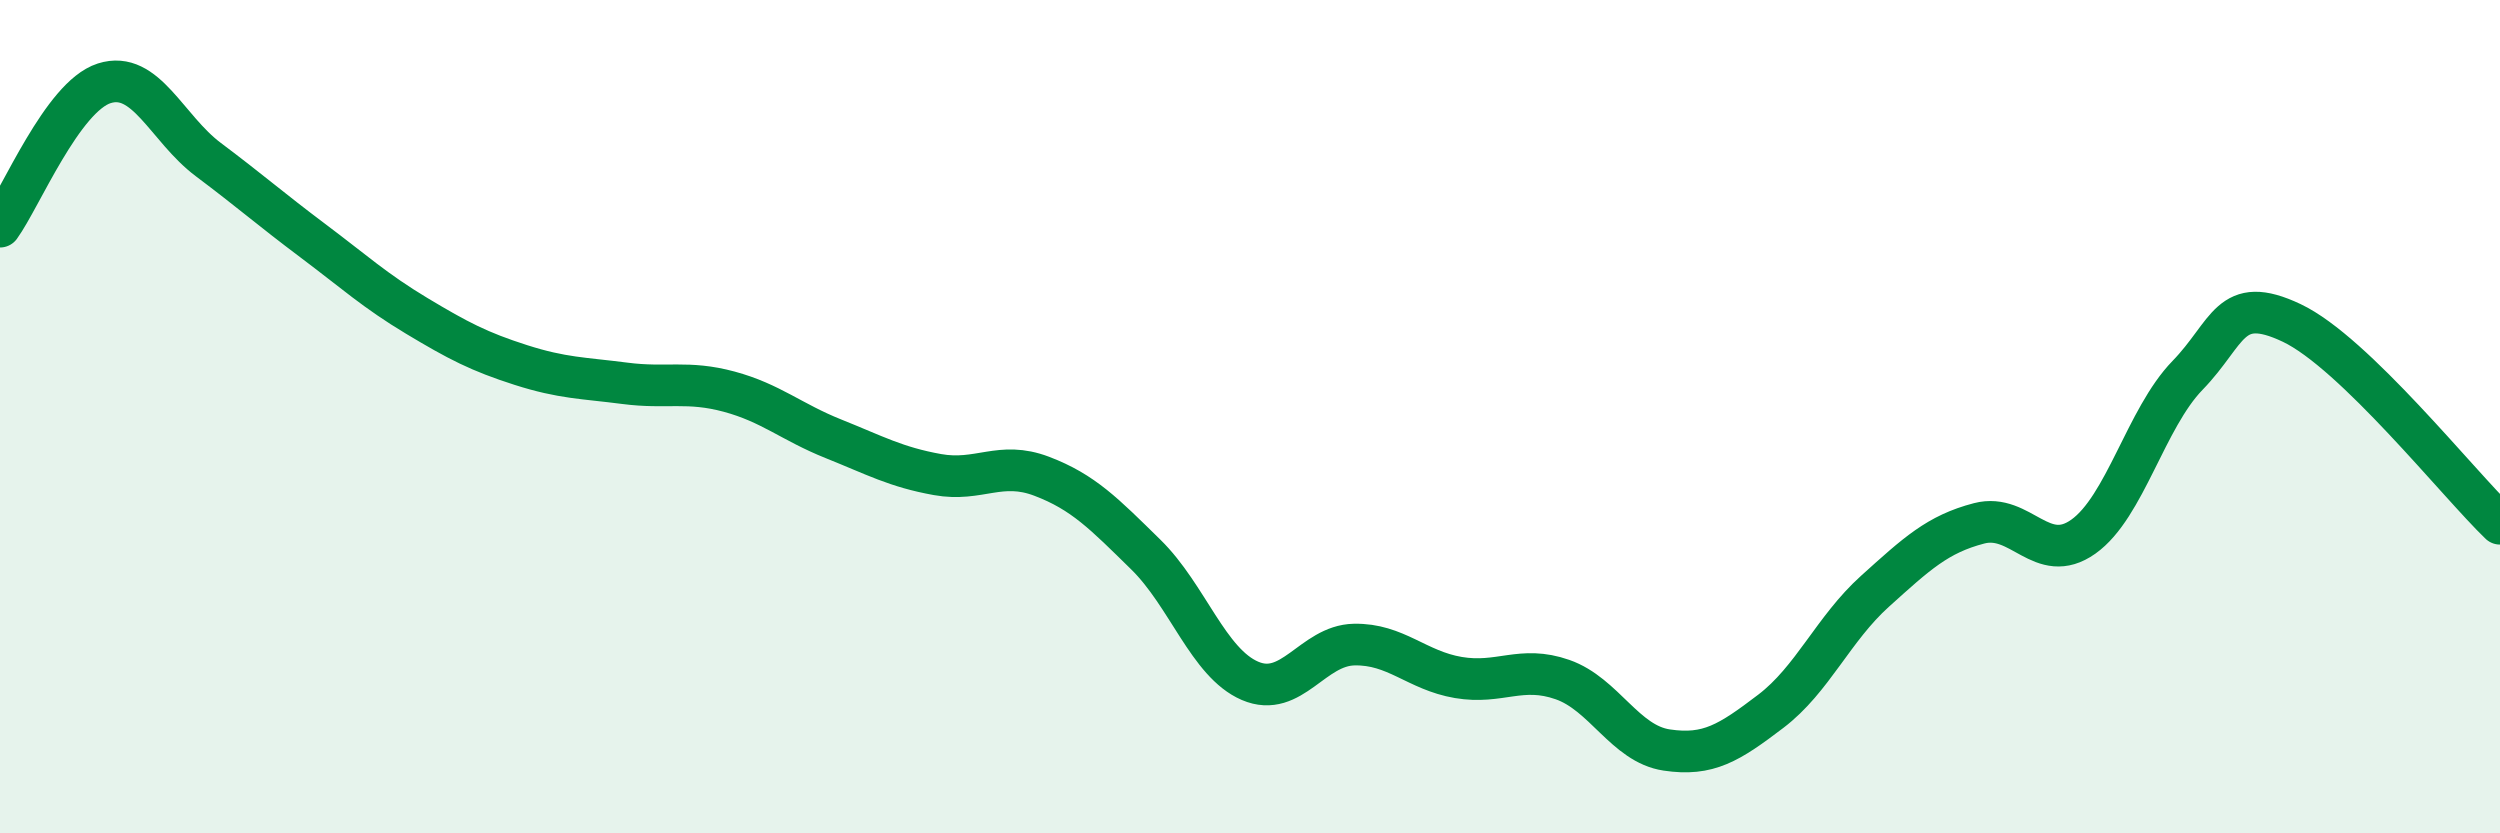
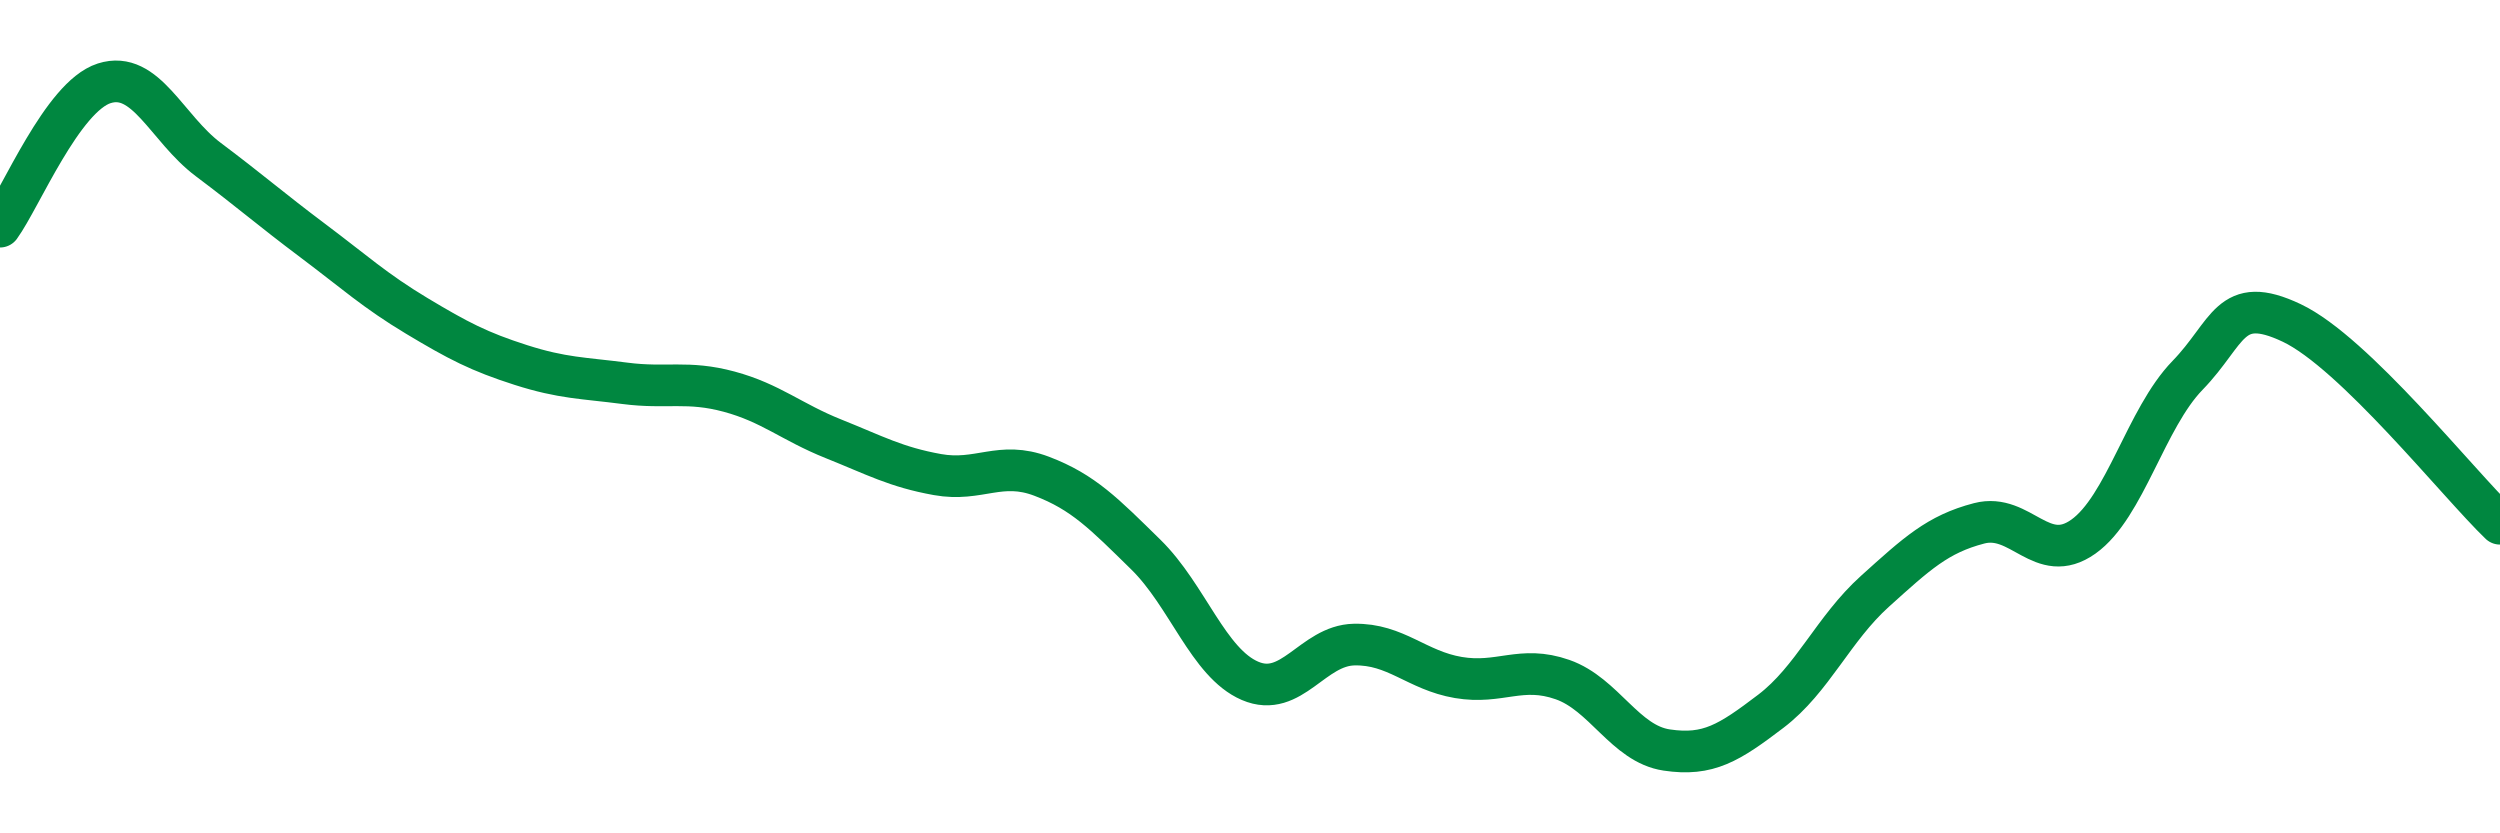
<svg xmlns="http://www.w3.org/2000/svg" width="60" height="20" viewBox="0 0 60 20">
-   <path d="M 0,5.44 C 0.5,4.75 1.5,2.32 2.5,2 C 3.5,1.68 4,3.08 5,3.83 C 6,4.58 6.5,5.02 7.5,5.77 C 8.5,6.52 9,6.98 10,7.58 C 11,8.18 11.5,8.44 12.5,8.76 C 13.5,9.08 14,9.07 15,9.2 C 16,9.33 16.5,9.13 17.5,9.4 C 18.5,9.67 19,10.13 20,10.53 C 21,10.93 21.5,11.21 22.5,11.39 C 23.5,11.57 24,11.05 25,11.43 C 26,11.81 26.5,12.33 27.5,13.31 C 28.5,14.29 29,15.91 30,16.34 C 31,16.77 31.5,15.49 32.5,15.47 C 33.5,15.45 34,16.09 35,16.26 C 36,16.43 36.5,15.96 37.5,16.31 C 38.5,16.66 39,17.85 40,18 C 41,18.15 41.5,17.83 42.5,17.07 C 43.5,16.31 44,15.09 45,14.19 C 46,13.29 46.5,12.82 47.5,12.56 C 48.5,12.3 49,13.59 50,12.88 C 51,12.17 51.5,10.04 52.5,9.01 C 53.5,7.98 53.5,7.04 55,7.75 C 56.5,8.46 59,11.61 60,12.57L60 20L0 20Z" fill="#008740" opacity="0.1" stroke-linecap="round" stroke-linejoin="round" />
  <path d="M 0,5.44 C 0.5,4.75 1.5,2.32 2.5,2 C 3.5,1.68 4,3.08 5,3.83 C 6,4.58 6.5,5.02 7.5,5.77 C 8.5,6.52 9,6.98 10,7.58 C 11,8.18 11.5,8.44 12.5,8.76 C 13.5,9.08 14,9.07 15,9.2 C 16,9.33 16.5,9.13 17.5,9.4 C 18.5,9.67 19,10.13 20,10.53 C 21,10.93 21.5,11.21 22.5,11.39 C 23.5,11.57 24,11.05 25,11.43 C 26,11.81 26.5,12.33 27.5,13.31 C 28.5,14.29 29,15.91 30,16.34 C 31,16.77 31.5,15.49 32.5,15.47 C 33.5,15.45 34,16.09 35,16.26 C 36,16.43 36.5,15.96 37.5,16.31 C 38.5,16.66 39,17.85 40,18 C 41,18.15 41.5,17.83 42.5,17.07 C 43.5,16.31 44,15.09 45,14.19 C 46,13.29 46.5,12.82 47.5,12.56 C 48.5,12.3 49,13.59 50,12.88 C 51,12.17 51.5,10.04 52.5,9.01 C 53.5,7.98 53.5,7.04 55,7.75 C 56.5,8.46 59,11.61 60,12.57" stroke="#008740" stroke-width="1" fill="none" stroke-linecap="round" stroke-linejoin="round" />
</svg>